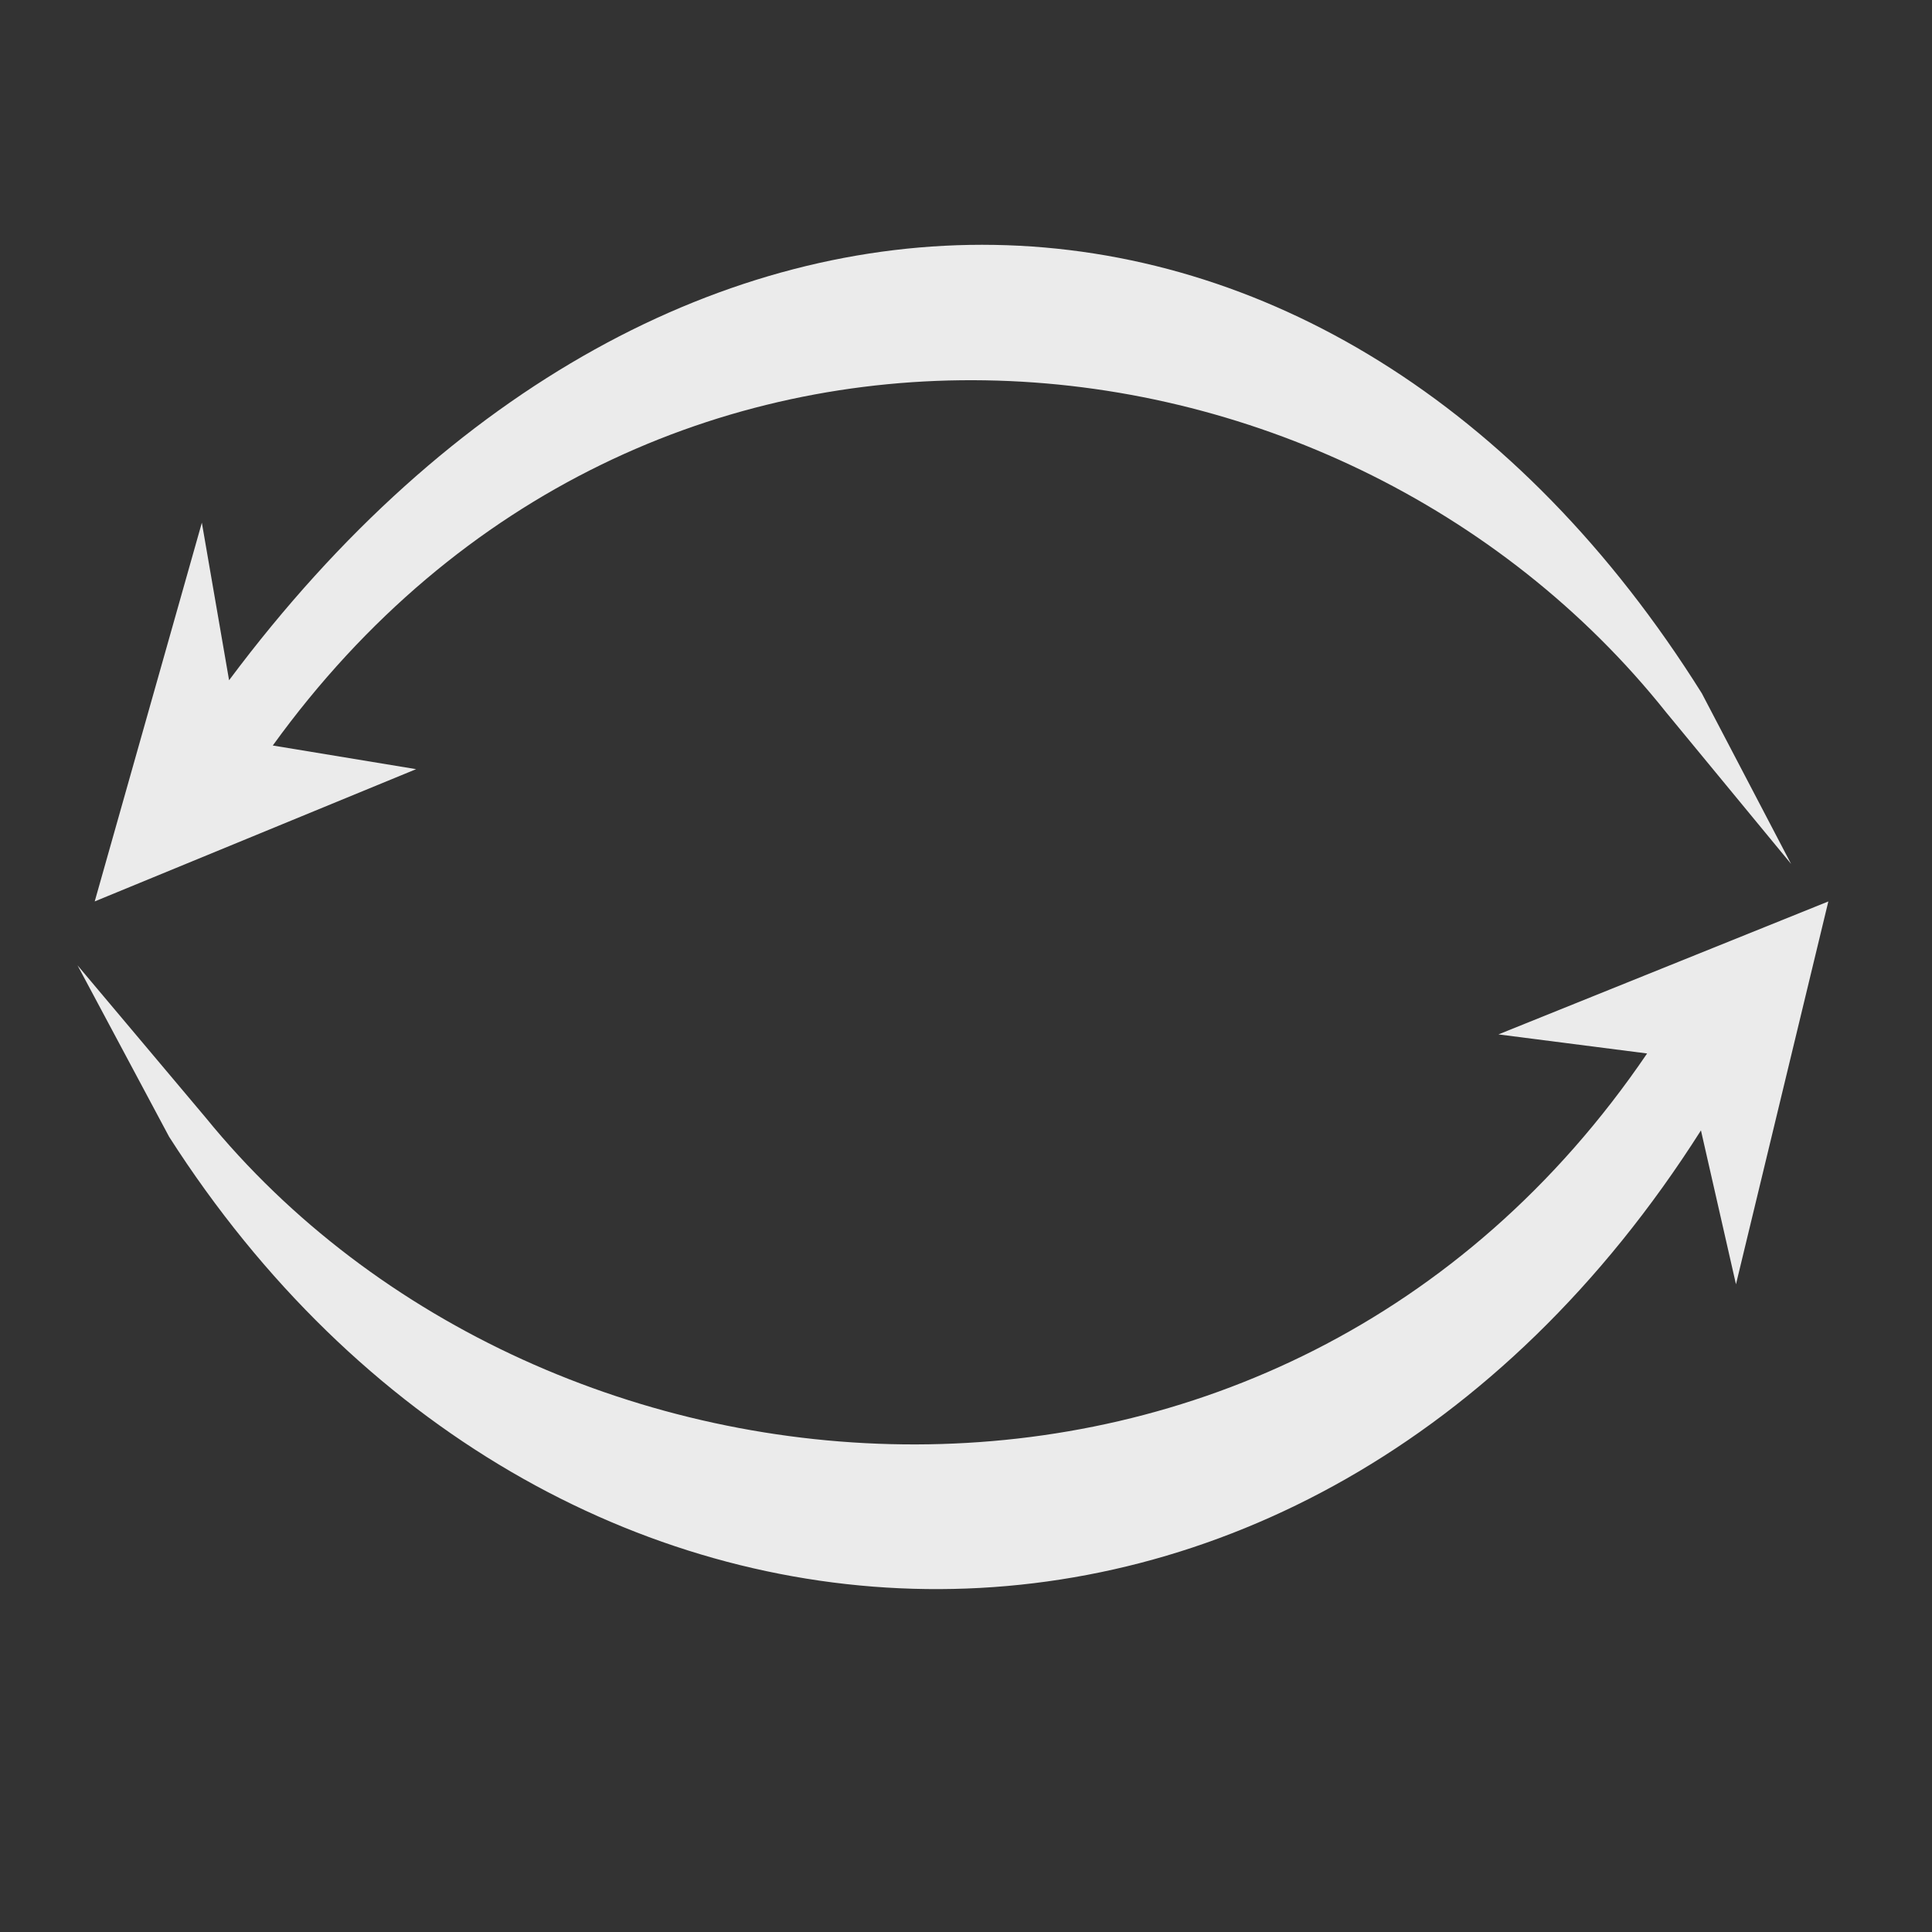
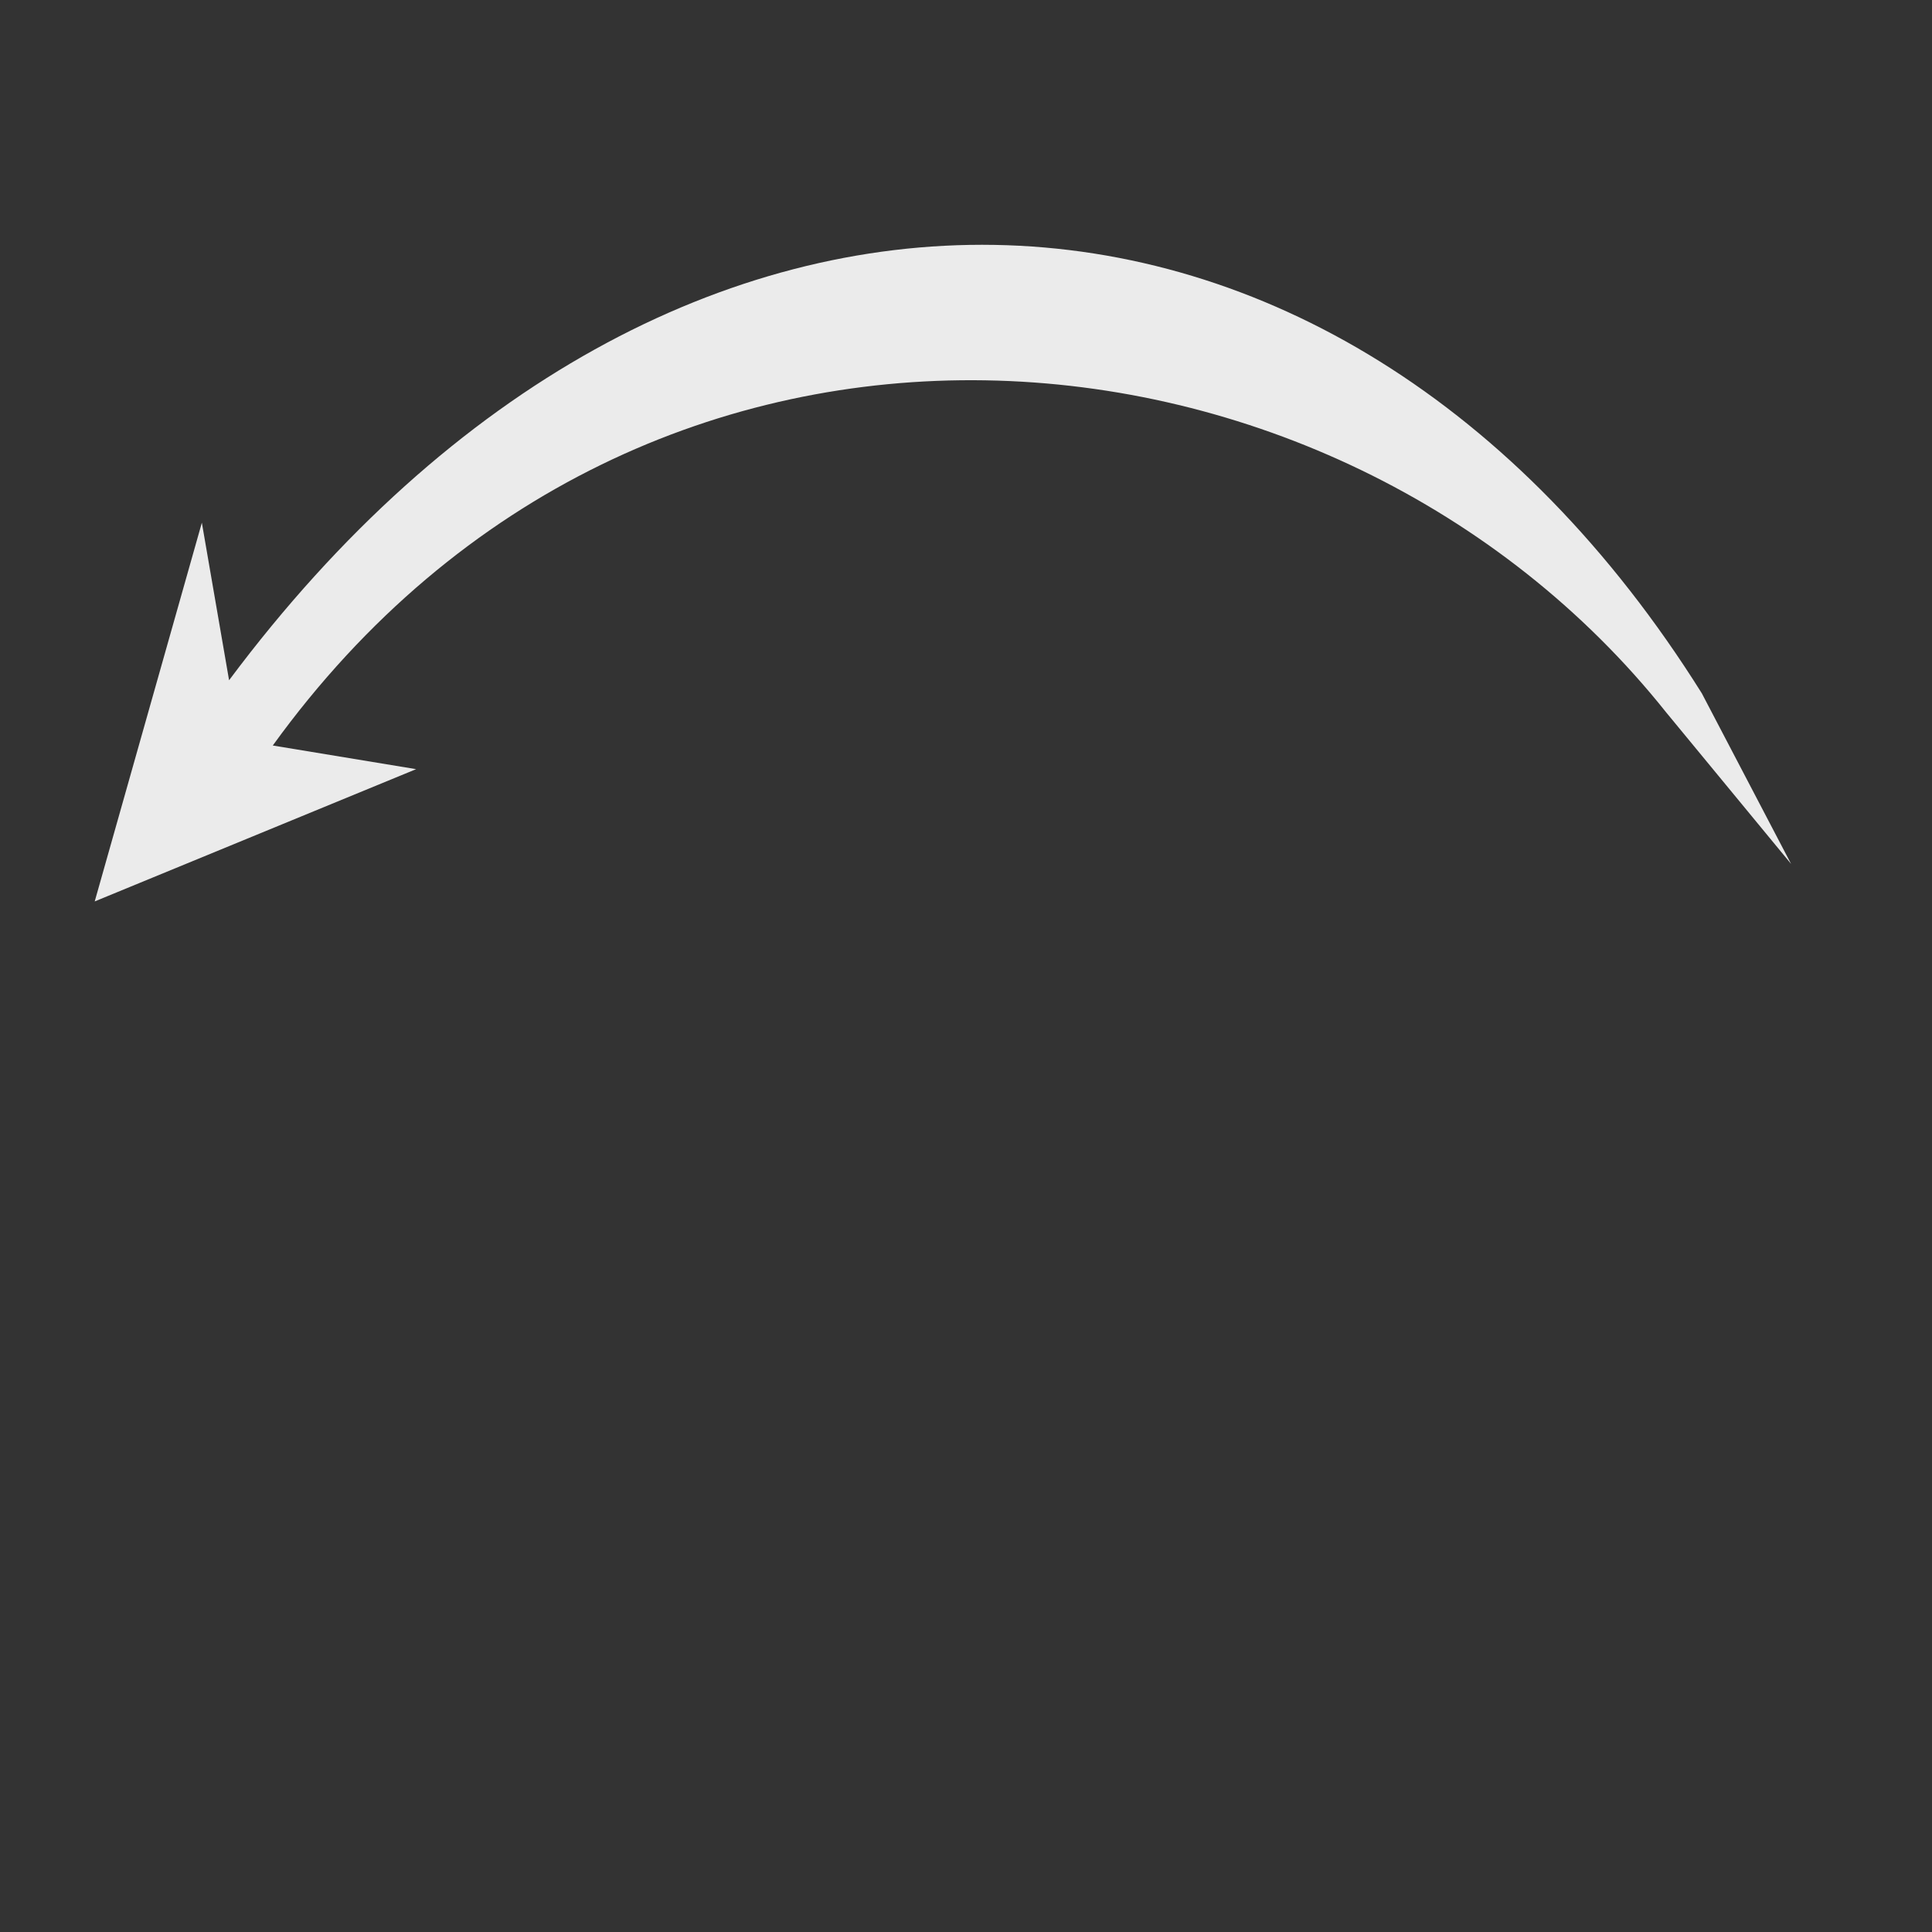
<svg xmlns="http://www.w3.org/2000/svg" width="100%" height="100%" viewBox="0 0 1024 1024" version="1.1" xml:space="preserve" style="fill-rule:evenodd;clip-rule:evenodd;stroke-linejoin:round;stroke-miterlimit:2;">
  <rect x="0" y="0" width="1024" height="1024" fill="#333333" stroke="none" />
  <g id="Rotatel-R" transform="matrix(0.961,0,0,-1.02,-2.537,964.147)">
    <g id="Rotate-L-bot" transform="matrix(-0.971,1.2485e-16,-4.4364e-17,-0.38,1092.59,498.648)">
-       <path d="M156.358,370.525L136.465,580.94L83.997,57.422L271.389,239.236L186.944,265.317C395.473,1004.01 813.069,922.895 1005.59,353.272L1078.47,144.791L1026.42,379.333C813.088,1181.81 382.654,1228.75 156.358,370.525Z" style="fill:rgb(235,235,235);" />
-     </g>
+       </g>
    <g id="Rotate-L-top" transform="matrix(0.946,0,0,0.378,-29.747,441.582)">
      <path d="M167.792,397.325L151.918,613.874L89.454,93.278L276.846,275.092L193.27,307.603C410.375,1015.76 813.069,922.895 1005.59,353.272L1078.47,144.791L1026.42,379.333C813.088,1181.81 426.475,1214.69 167.792,397.325Z" style="fill:rgb(235,235,235);" />
    </g>
  </g>
</svg>